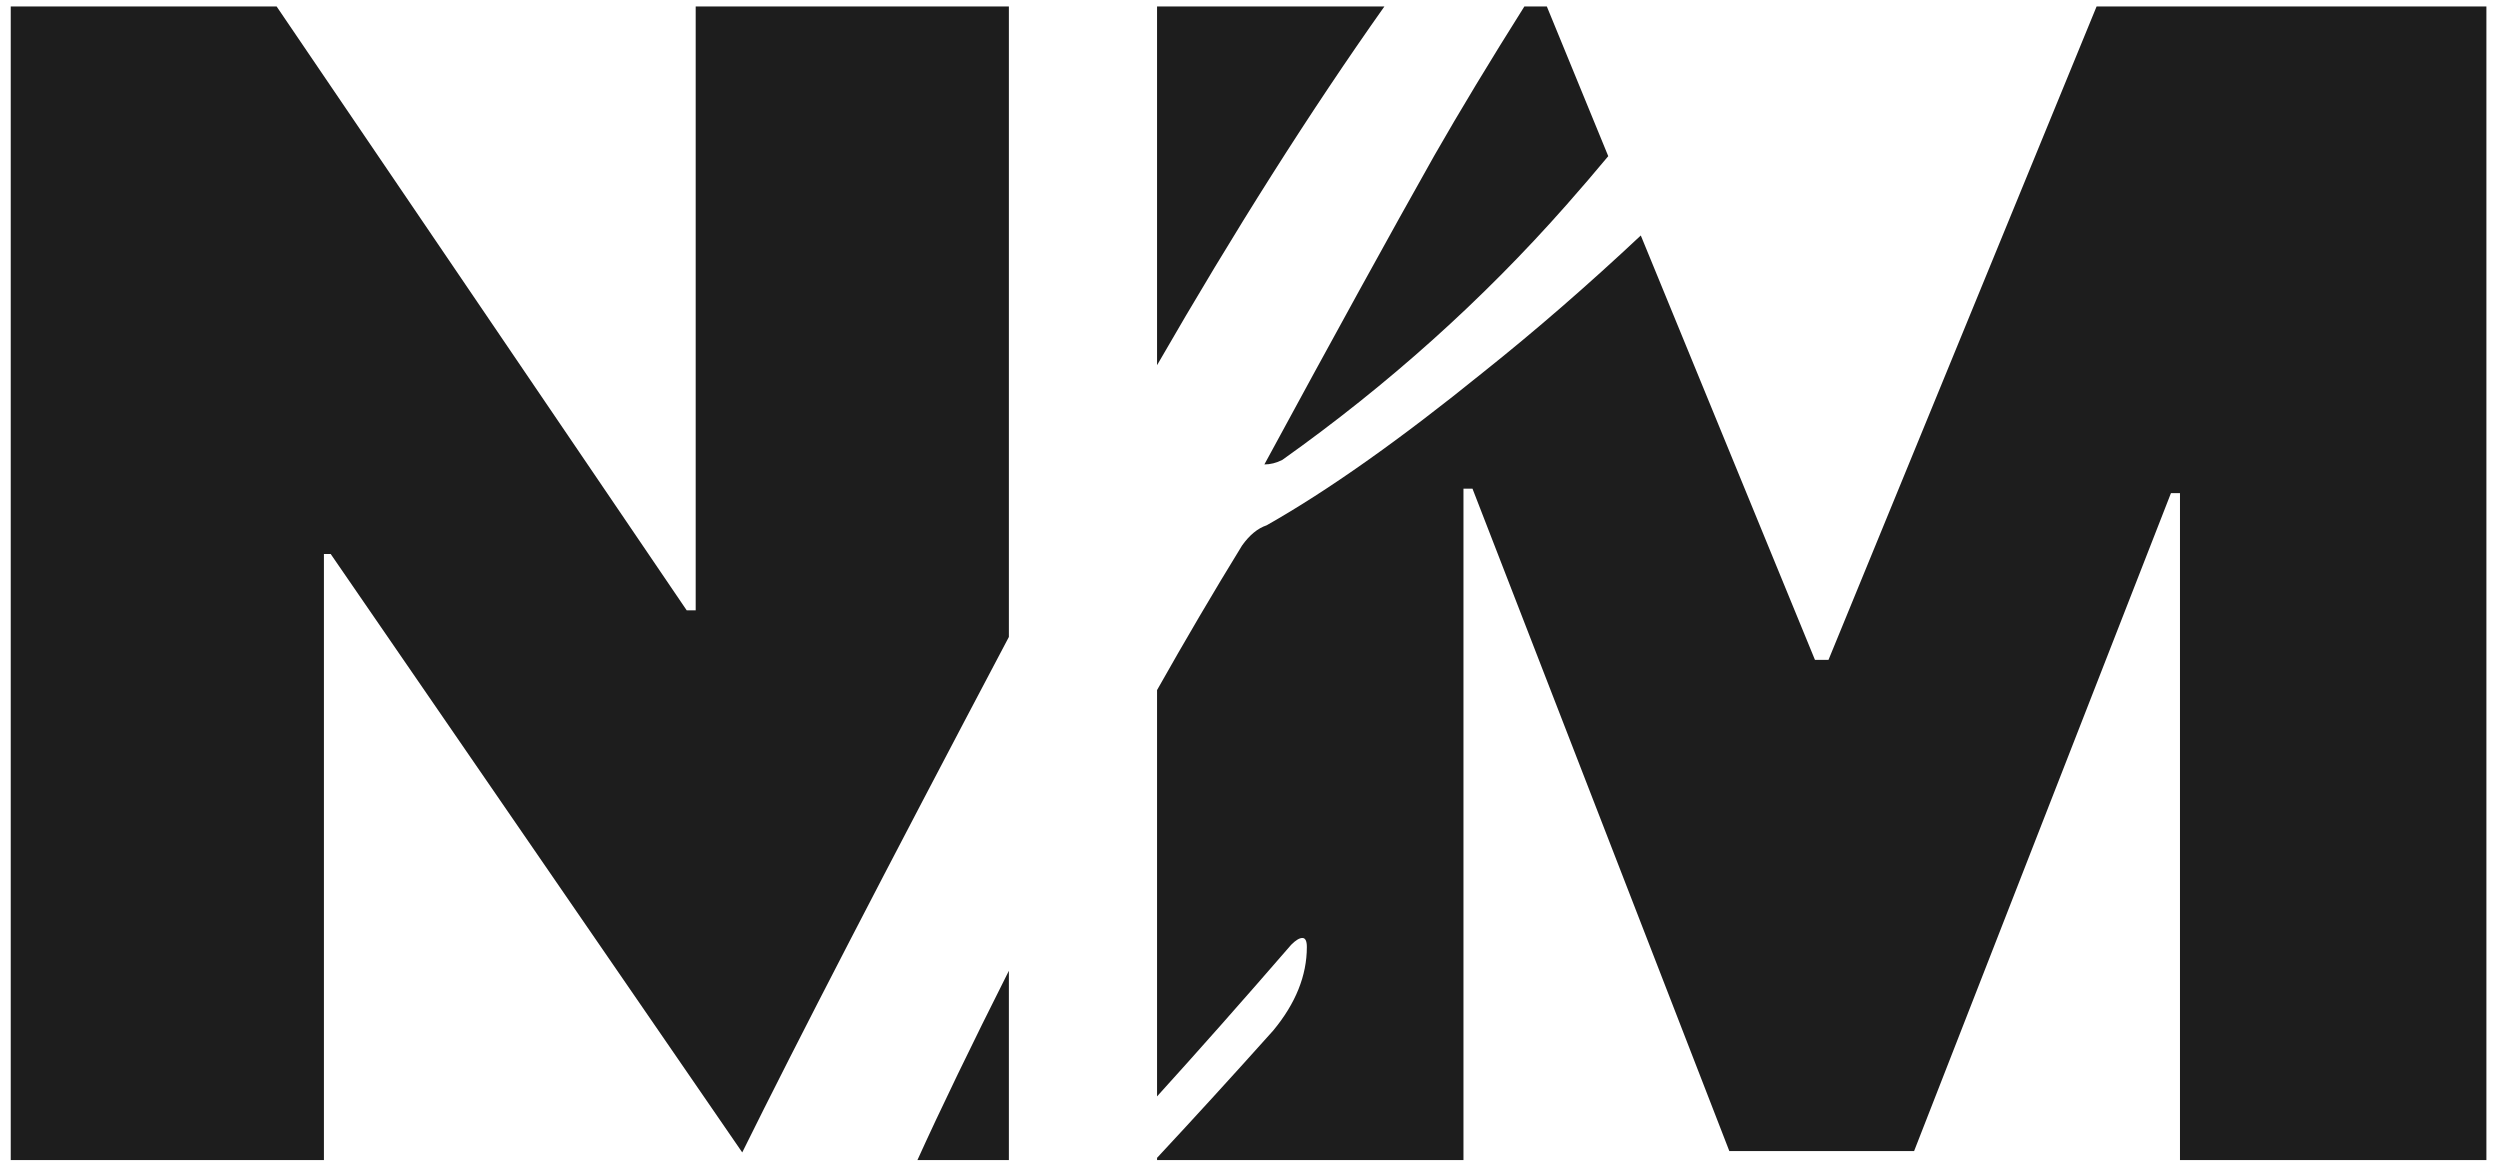
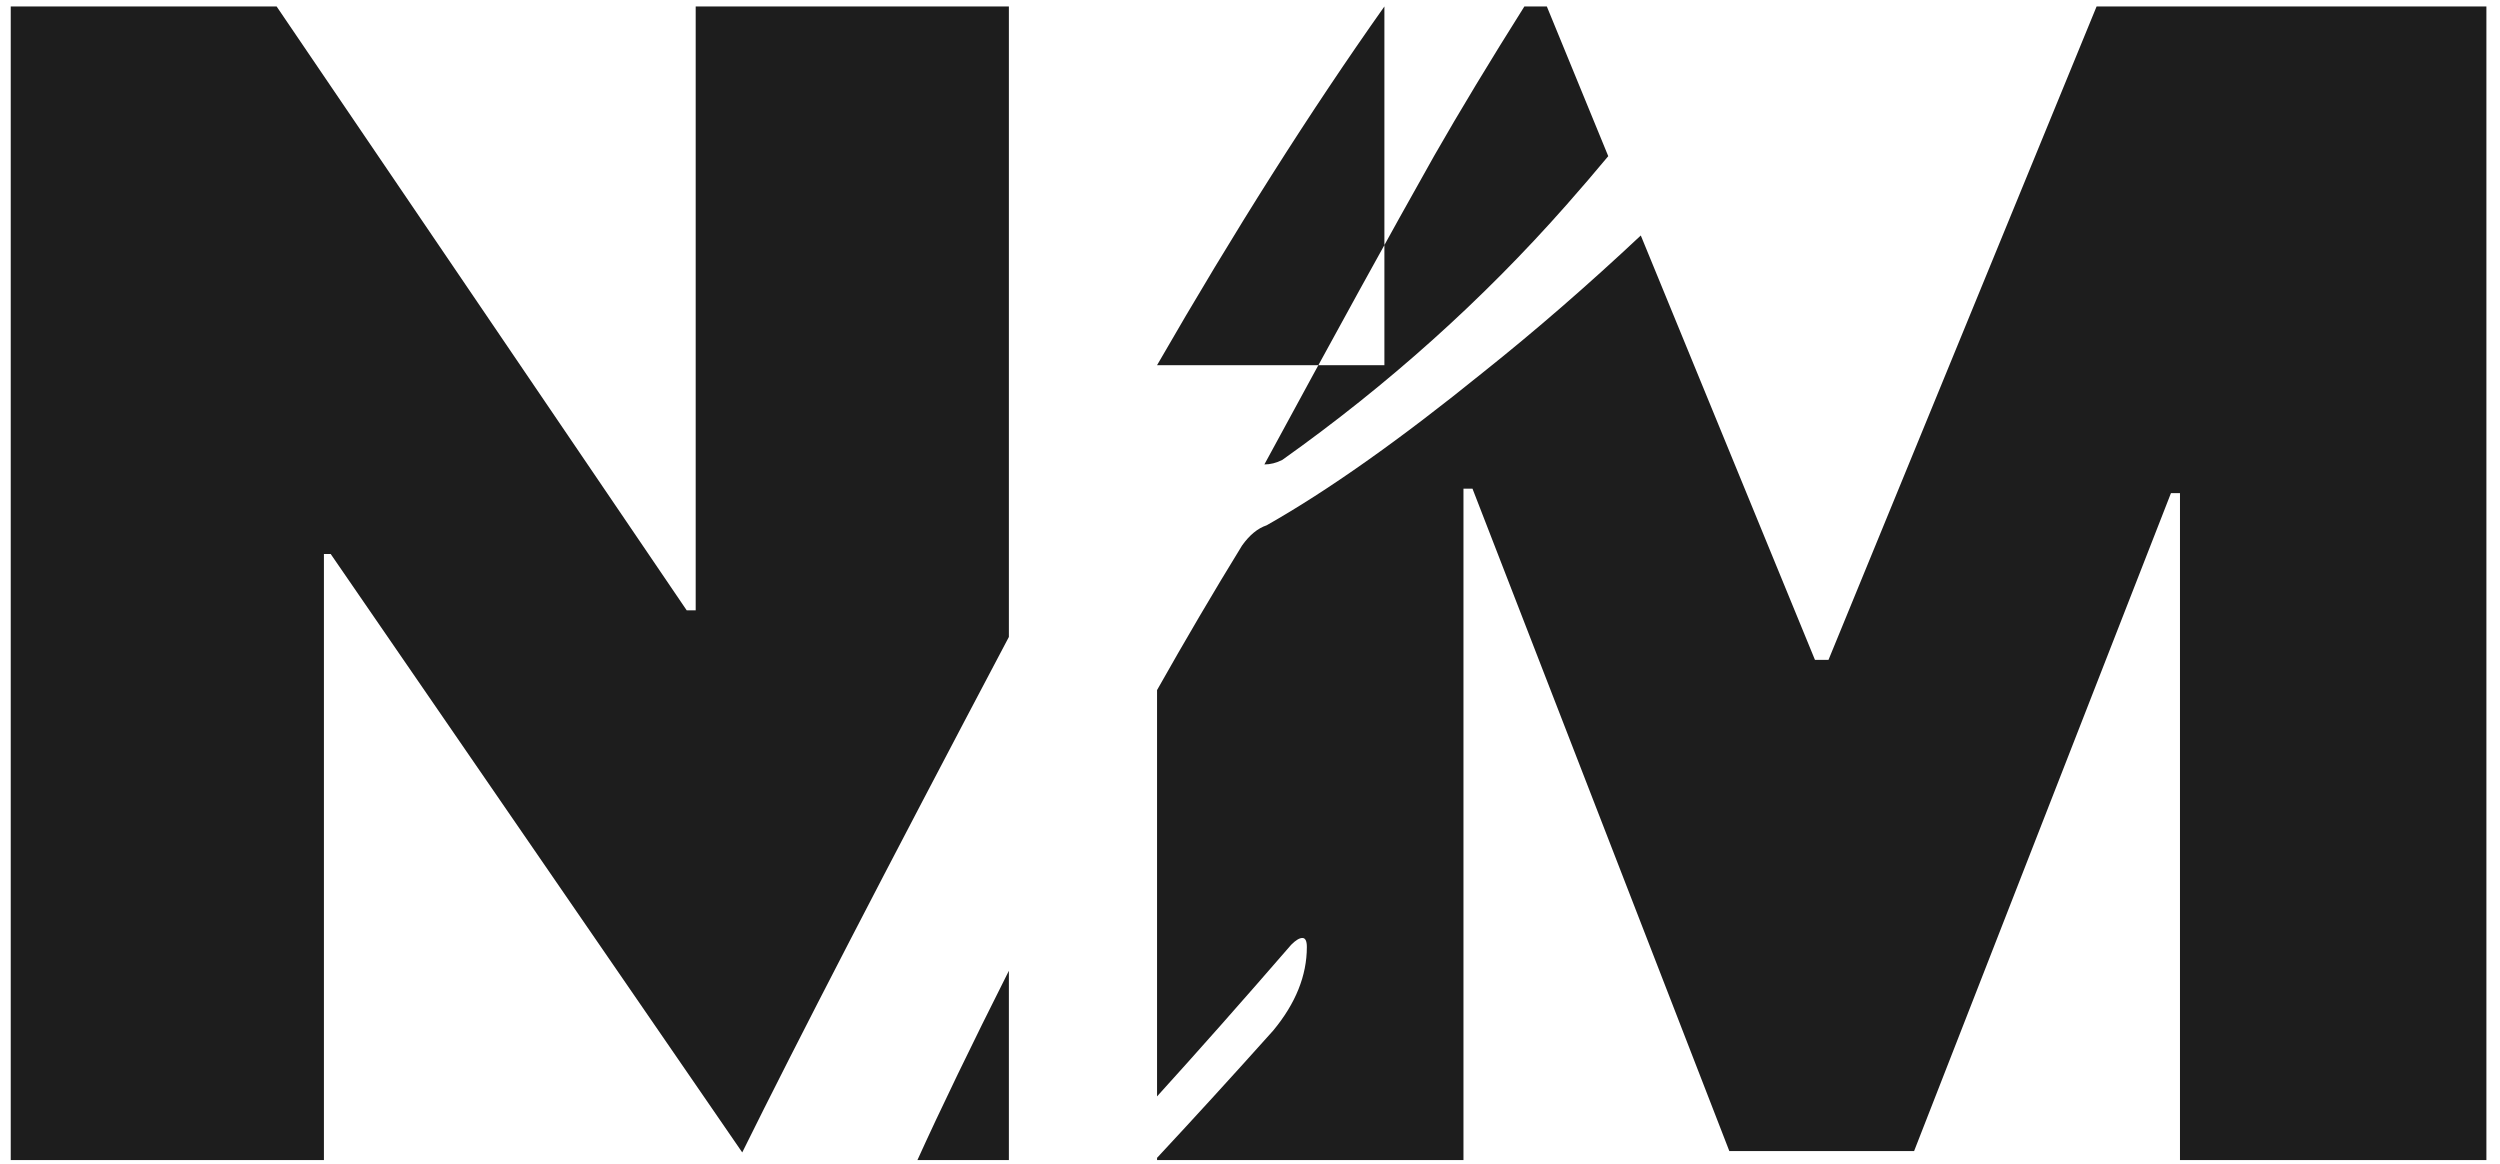
<svg xmlns="http://www.w3.org/2000/svg" width="116" height="54" viewBox="0 0 116 54" fill="none">
-   <path d="M31.862 28.318H32.28V0.3H46.812V29.555C41.075 40.415 36.951 48.387 34.44 53.472L15.344 25.705H15.03V53.828H0.498V0.3H12.835L31.862 28.318ZM115.369 53.828H101.151V22.882H100.732L88.814 53.41H80.241L68.323 22.673H67.905V53.828H53.687V53.724C55.406 51.879 57.205 49.909 59.082 47.812C60.12 46.556 60.638 45.266 60.638 43.941C60.638 43.662 60.569 43.522 60.431 43.522C60.292 43.522 60.12 43.627 59.912 43.836C57.623 46.479 55.546 48.824 53.687 50.873V32.02C54.988 29.713 56.301 27.477 57.629 25.316C57.975 24.828 58.356 24.515 58.77 24.375C61.607 22.771 64.961 20.399 68.835 17.261C71.242 15.345 73.674 13.232 76.133 10.926L84.214 30.618H84.842L97.282 0.3H115.369V53.828ZM46.812 53.828H42.568C43.646 51.451 45.06 48.523 46.812 45.044V53.828ZM74.623 7.246C74.002 7.992 73.353 8.75 72.674 9.519C68.8 13.913 64.408 17.854 59.497 21.341C59.221 21.48 58.944 21.55 58.667 21.55C61.918 15.552 64.547 10.774 66.553 7.217C67.741 5.14 69.135 2.834 70.731 0.3H71.773L74.623 7.246ZM64.236 0.3C60.8 5.156 57.282 10.704 53.687 16.945V0.3H64.236Z" fill="#1D1D1D" />
+   <path d="M31.862 28.318H32.28V0.3H46.812V29.555C41.075 40.415 36.951 48.387 34.44 53.472L15.344 25.705H15.03V53.828H0.498V0.3H12.835L31.862 28.318ZM115.369 53.828H101.151V22.882H100.732L88.814 53.41H80.241L68.323 22.673H67.905V53.828H53.687V53.724C55.406 51.879 57.205 49.909 59.082 47.812C60.12 46.556 60.638 45.266 60.638 43.941C60.638 43.662 60.569 43.522 60.431 43.522C60.292 43.522 60.12 43.627 59.912 43.836C57.623 46.479 55.546 48.824 53.687 50.873V32.02C54.988 29.713 56.301 27.477 57.629 25.316C57.975 24.828 58.356 24.515 58.77 24.375C61.607 22.771 64.961 20.399 68.835 17.261C71.242 15.345 73.674 13.232 76.133 10.926L84.214 30.618H84.842L97.282 0.3H115.369V53.828ZM46.812 53.828H42.568C43.646 51.451 45.06 48.523 46.812 45.044V53.828ZM74.623 7.246C74.002 7.992 73.353 8.75 72.674 9.519C68.8 13.913 64.408 17.854 59.497 21.341C59.221 21.48 58.944 21.55 58.667 21.55C61.918 15.552 64.547 10.774 66.553 7.217C67.741 5.14 69.135 2.834 70.731 0.3H71.773L74.623 7.246ZM64.236 0.3C60.8 5.156 57.282 10.704 53.687 16.945H64.236Z" fill="#1D1D1D" />
</svg>